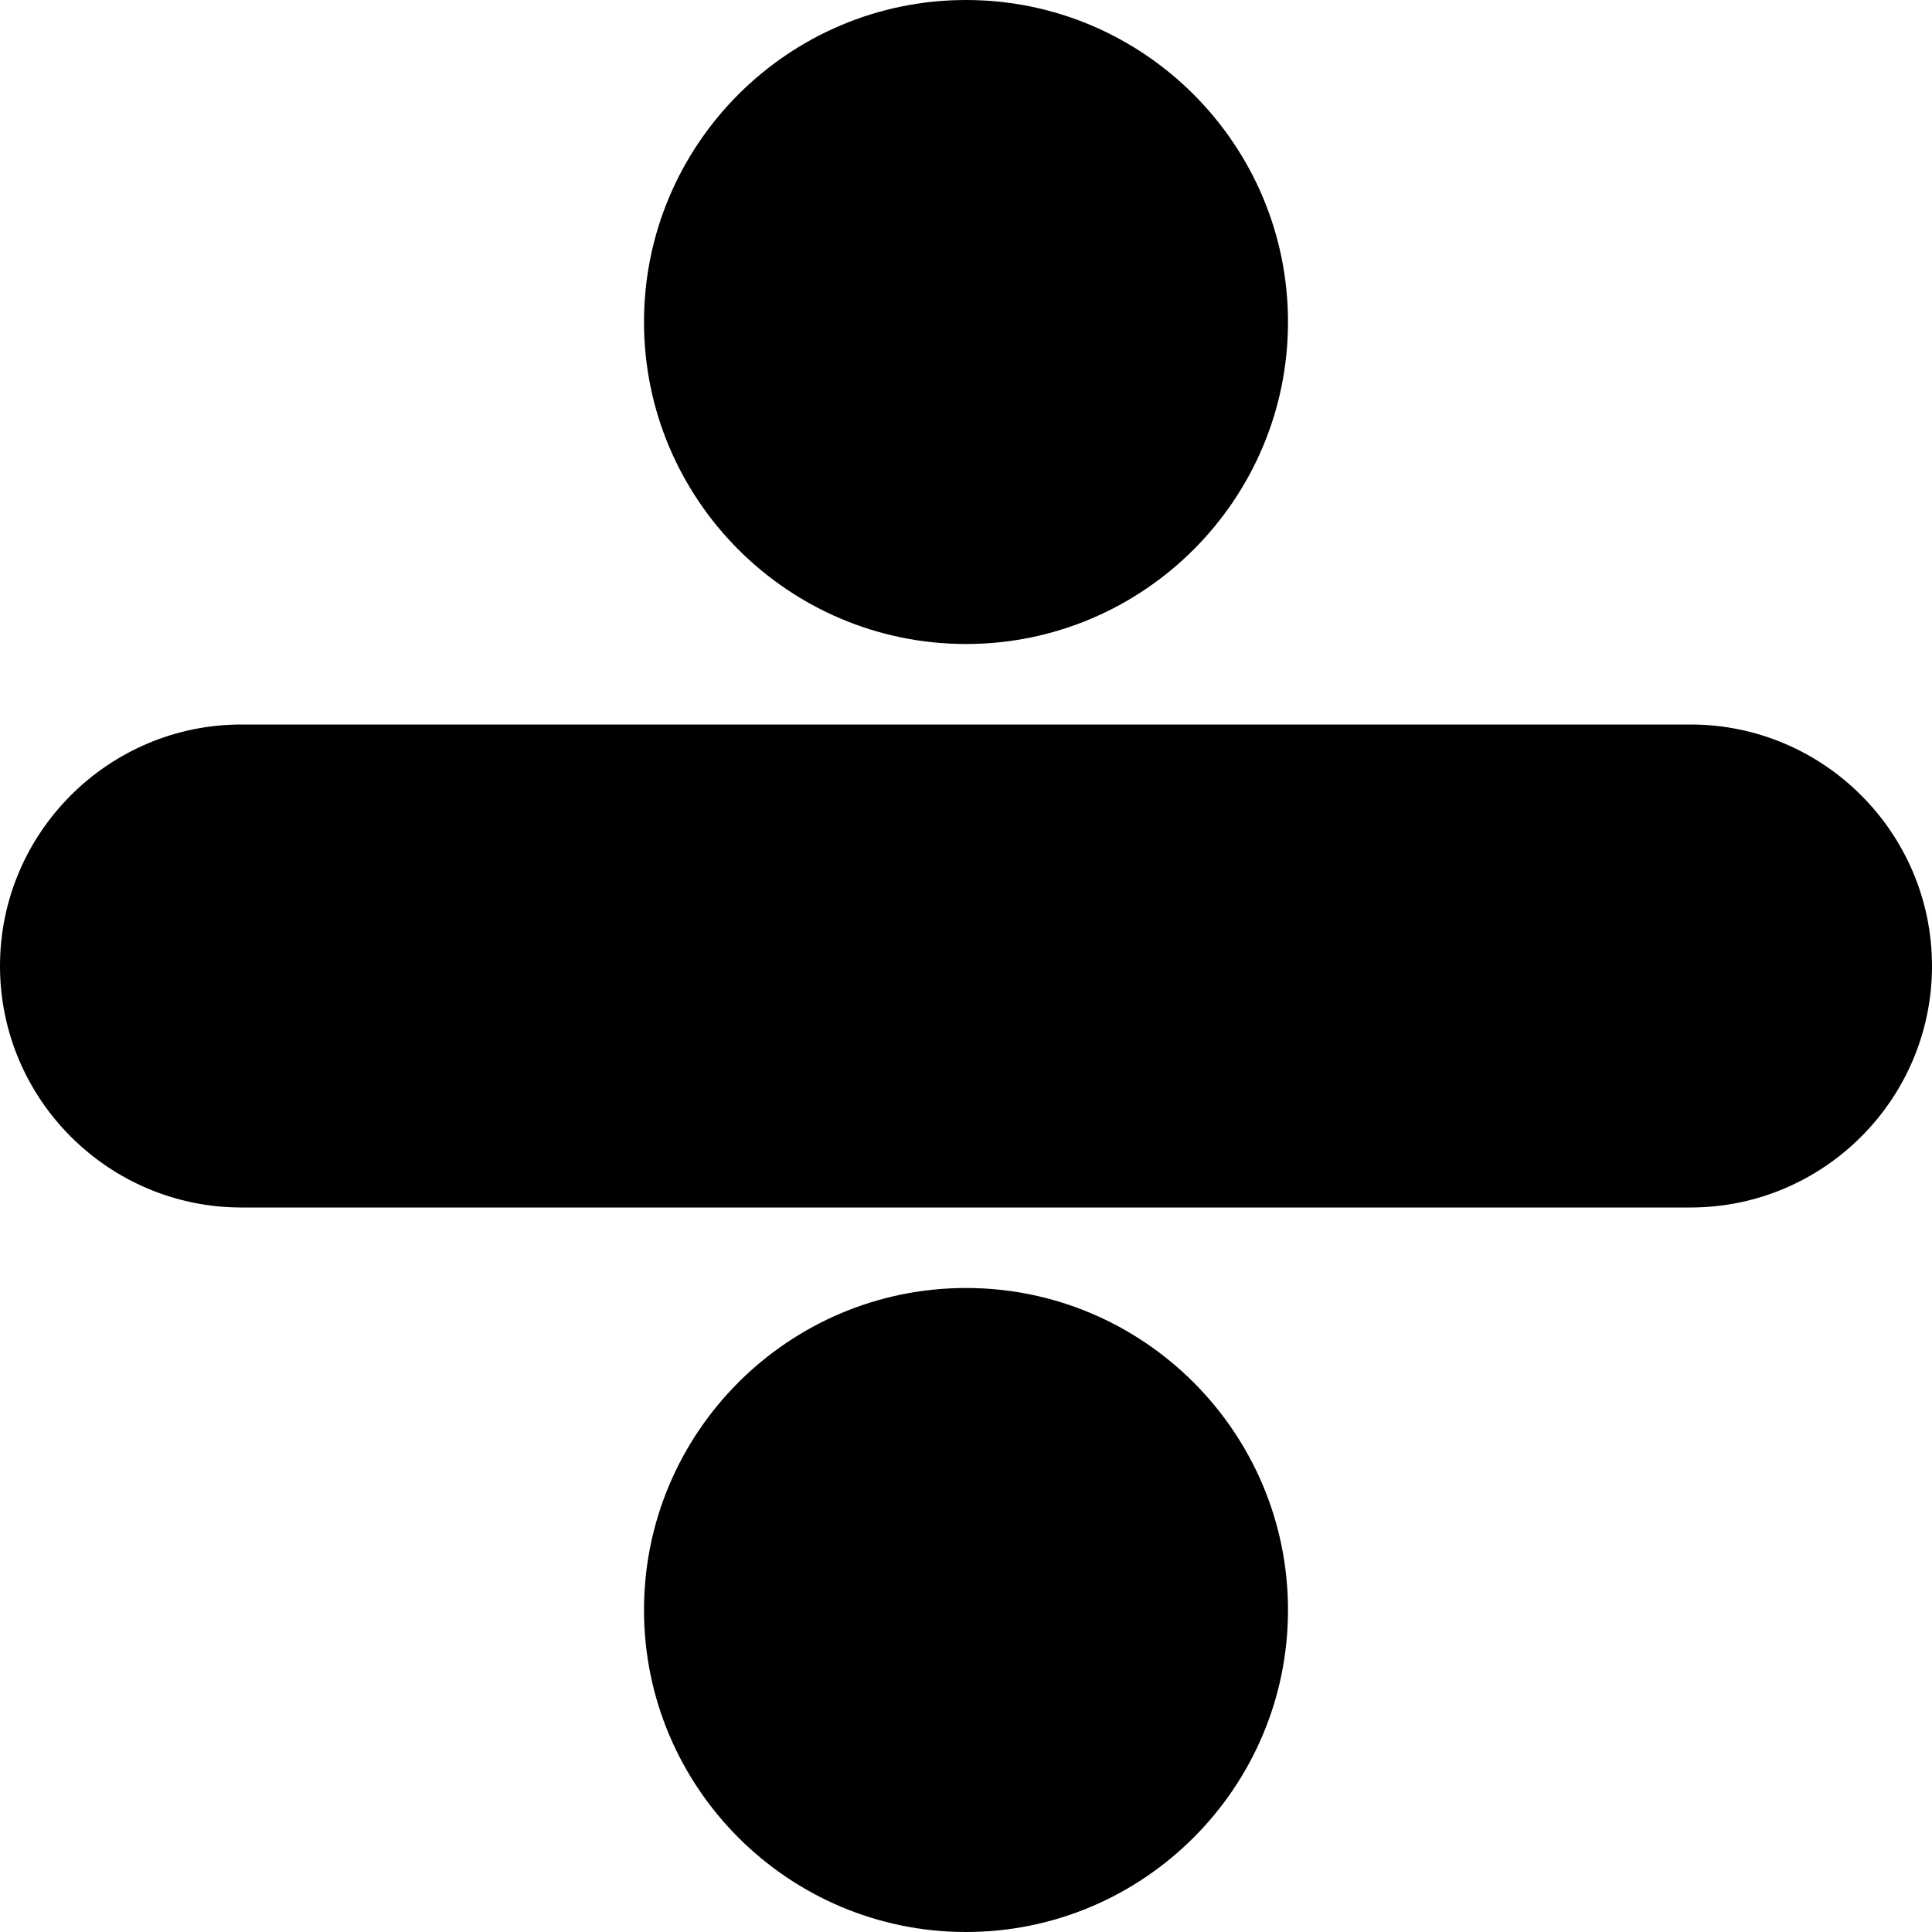
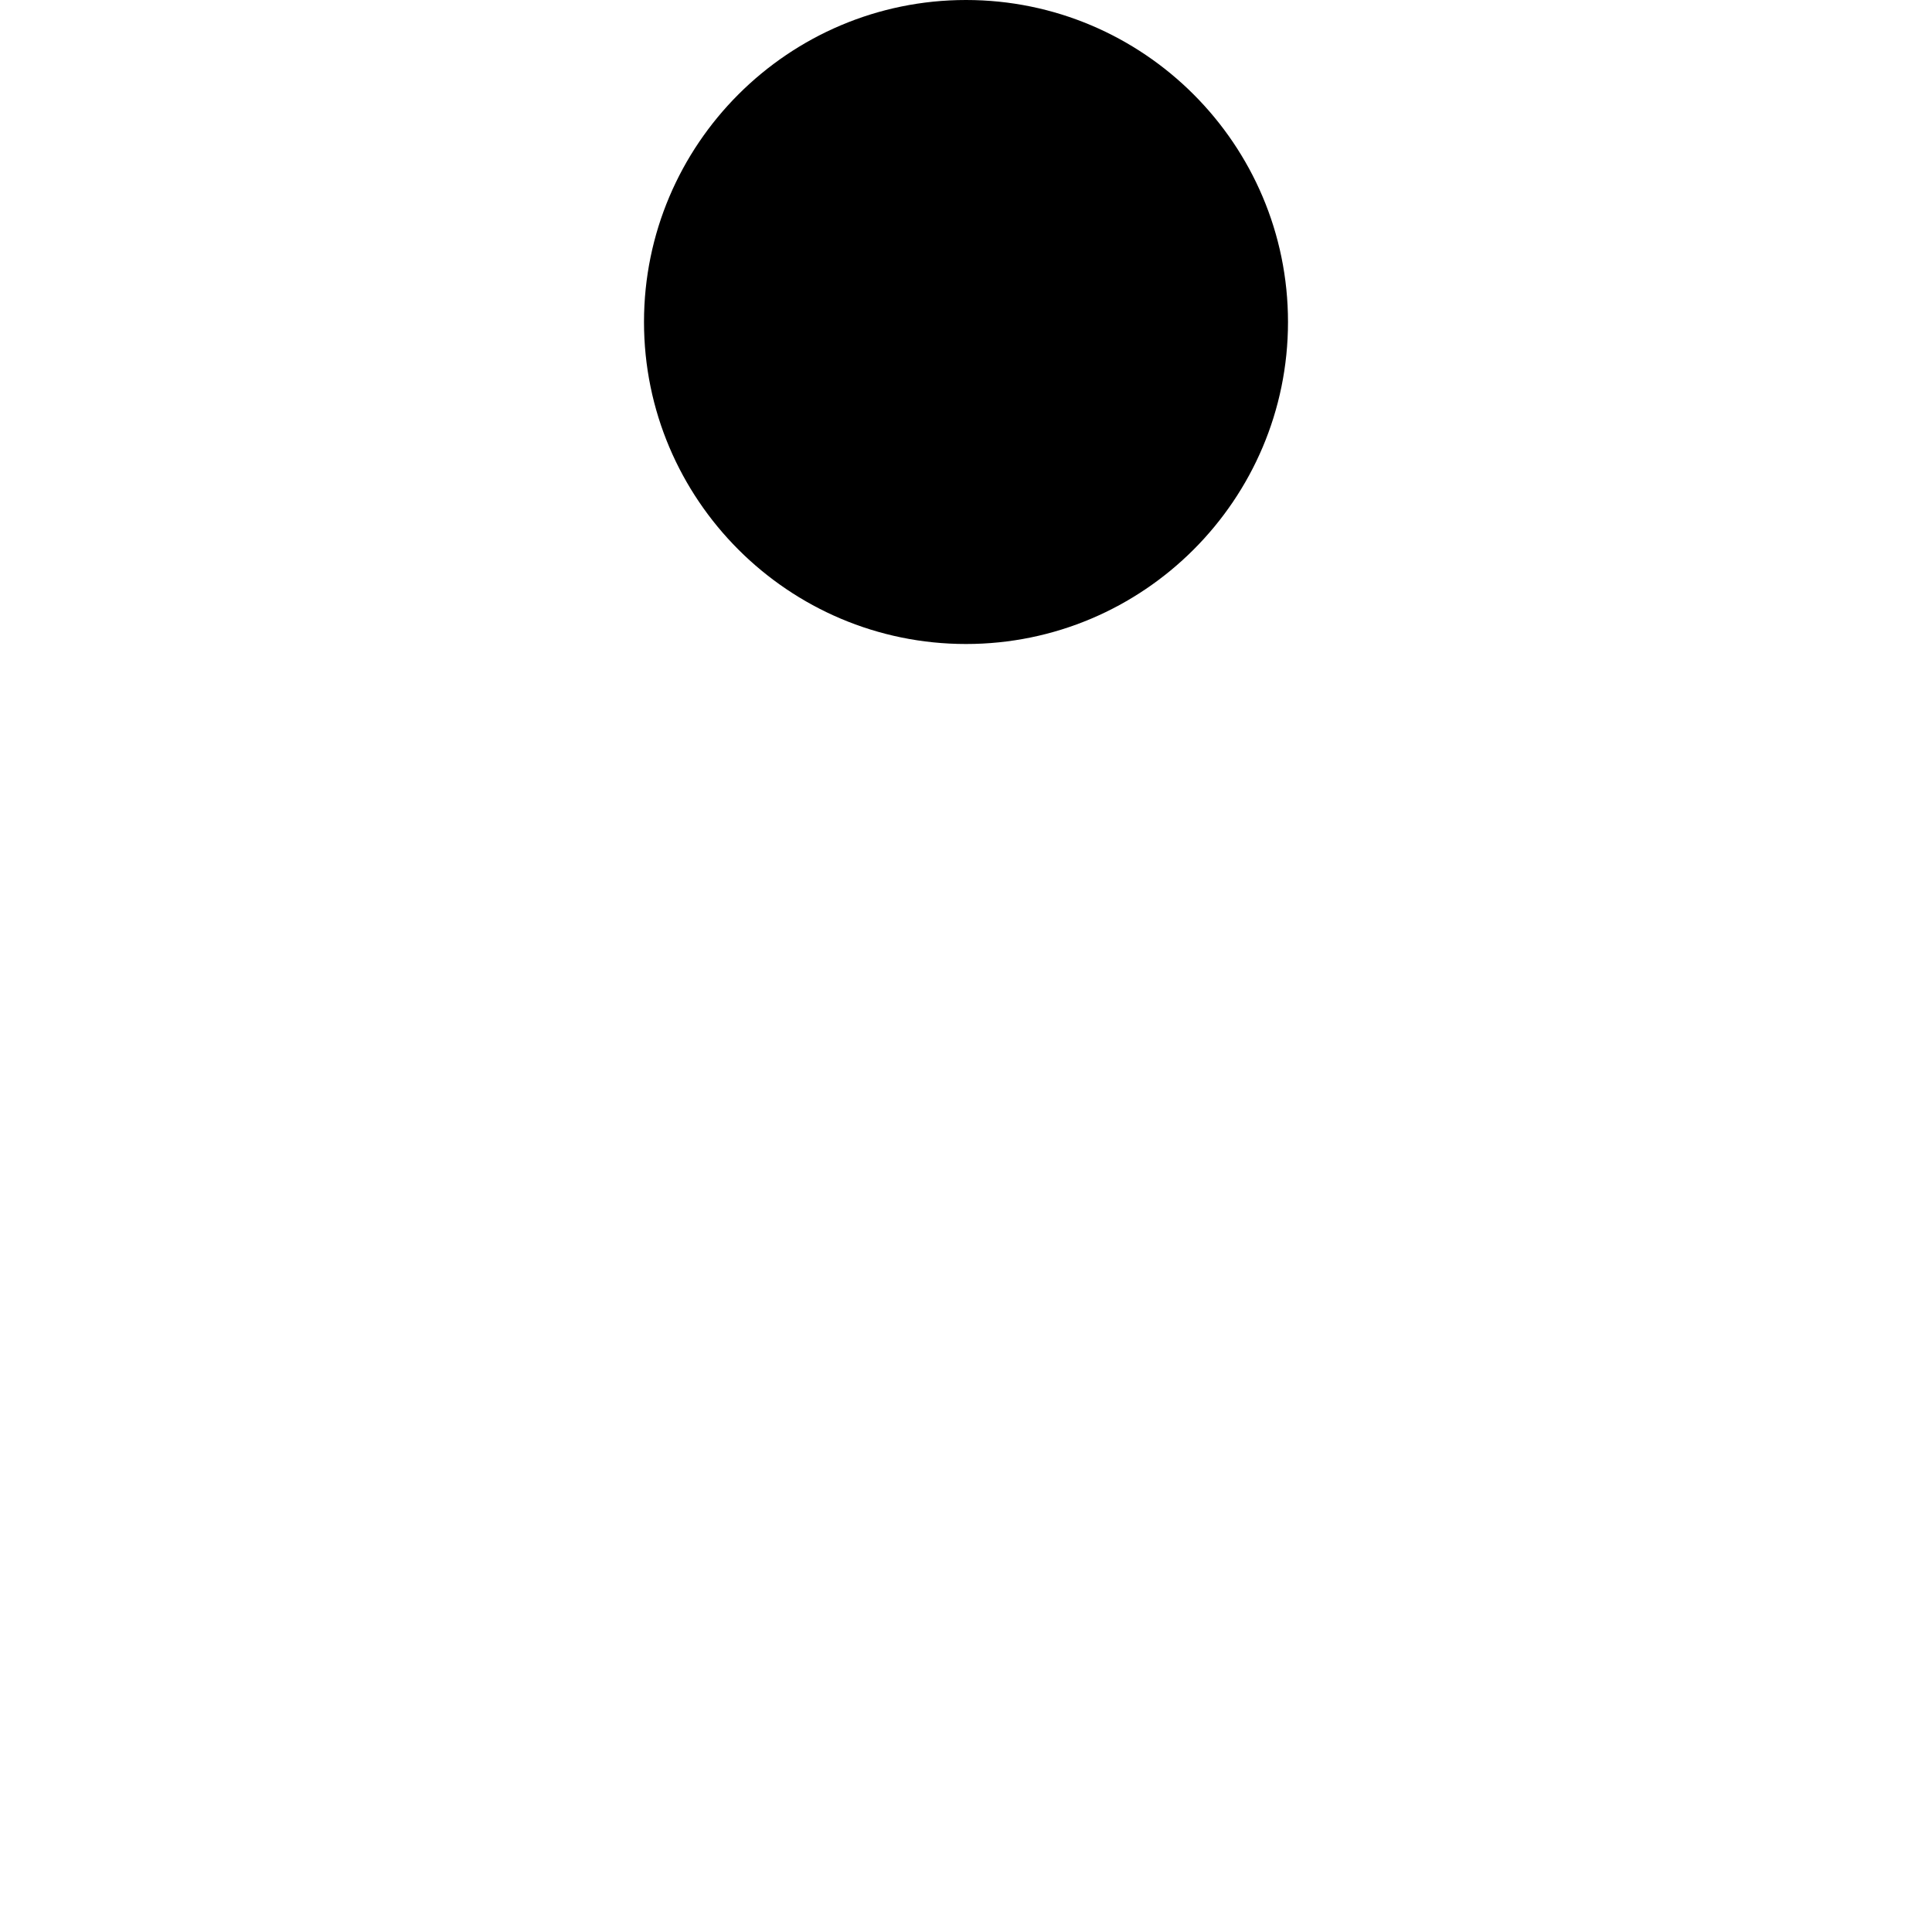
<svg xmlns="http://www.w3.org/2000/svg" fill="#000000" height="800px" width="800px" version="1.1" id="Layer_1" viewBox="0 0 512 512" xml:space="preserve">
  <g>
    <g>
      <g>
-         <path d="M448,192H64c-35.285,0-64,28.715-64,64s28.715,64,64,64h384c35.285,0,64-28.715,64-64S483.285,192,448,192z" />
        <path d="M256,170.667c47.061,0,85.333-38.272,85.333-85.333S303.061,0,256,0s-85.333,38.272-85.333,85.333     S208.939,170.667,256,170.667z" />
-         <path d="M256,341.333c-47.061,0-85.333,38.272-85.333,85.333S208.939,512,256,512s85.333-38.272,85.333-85.333     S303.061,341.333,256,341.333z" />
      </g>
    </g>
  </g>
</svg>